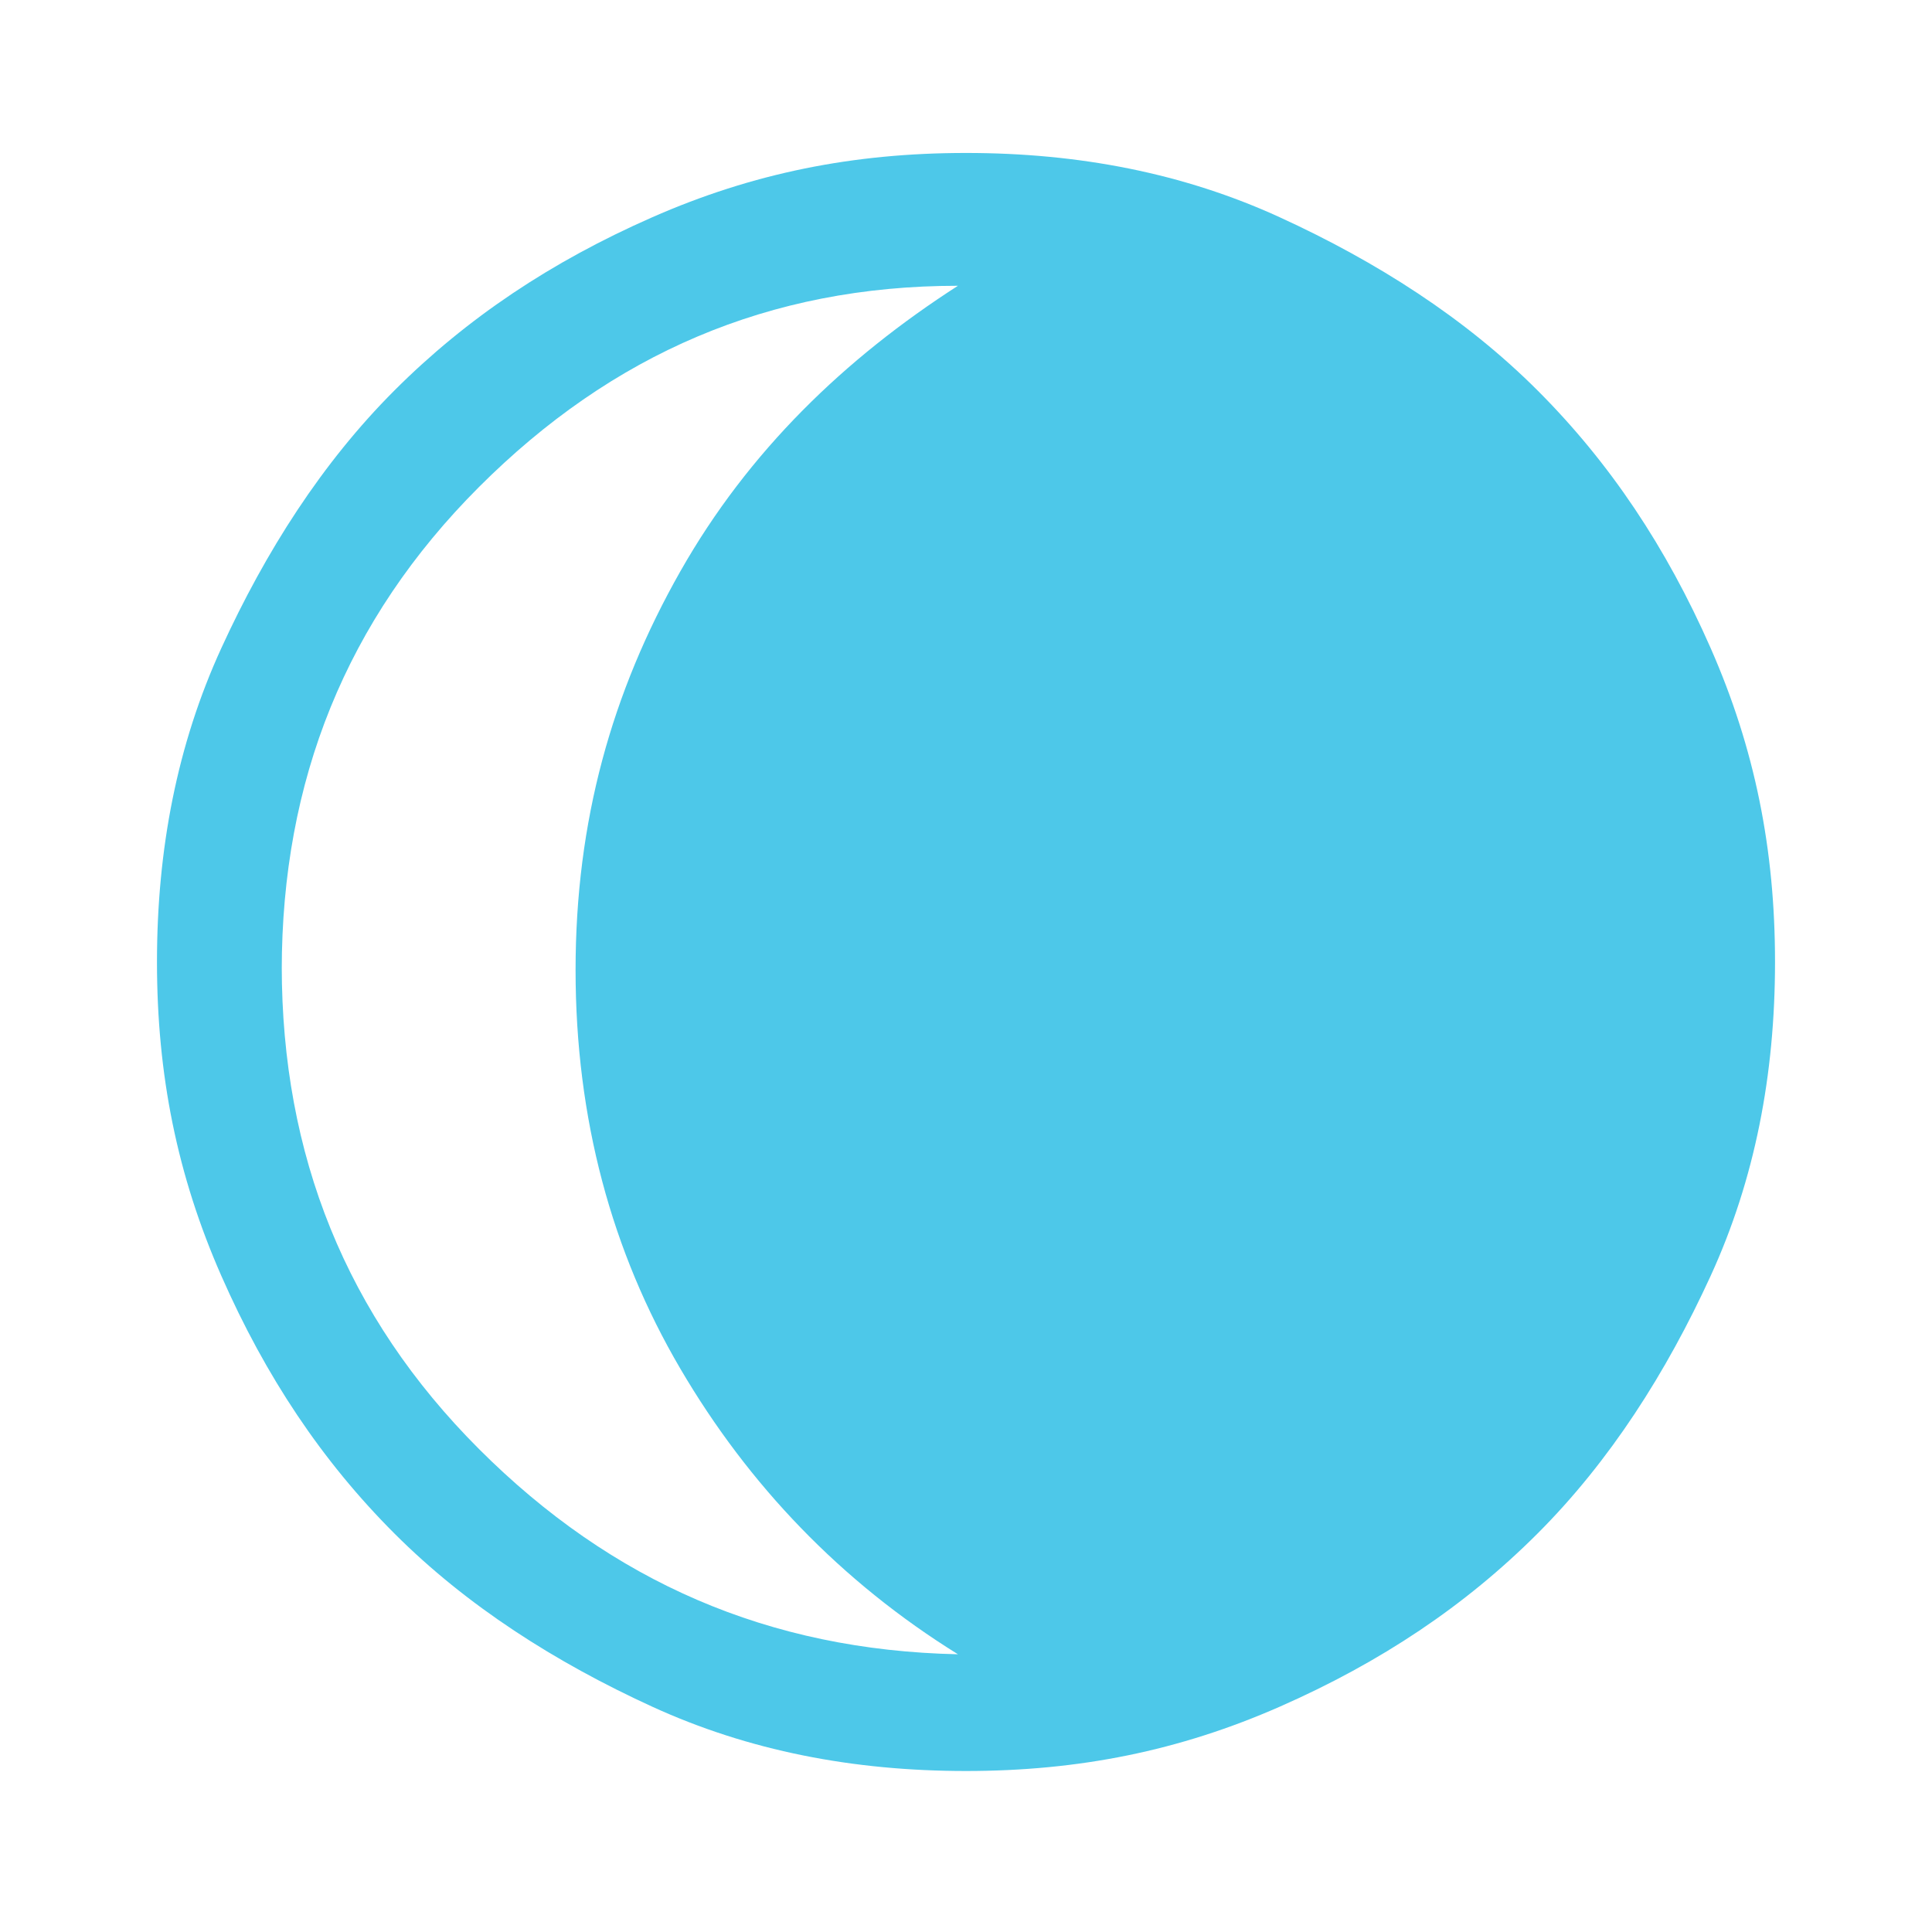
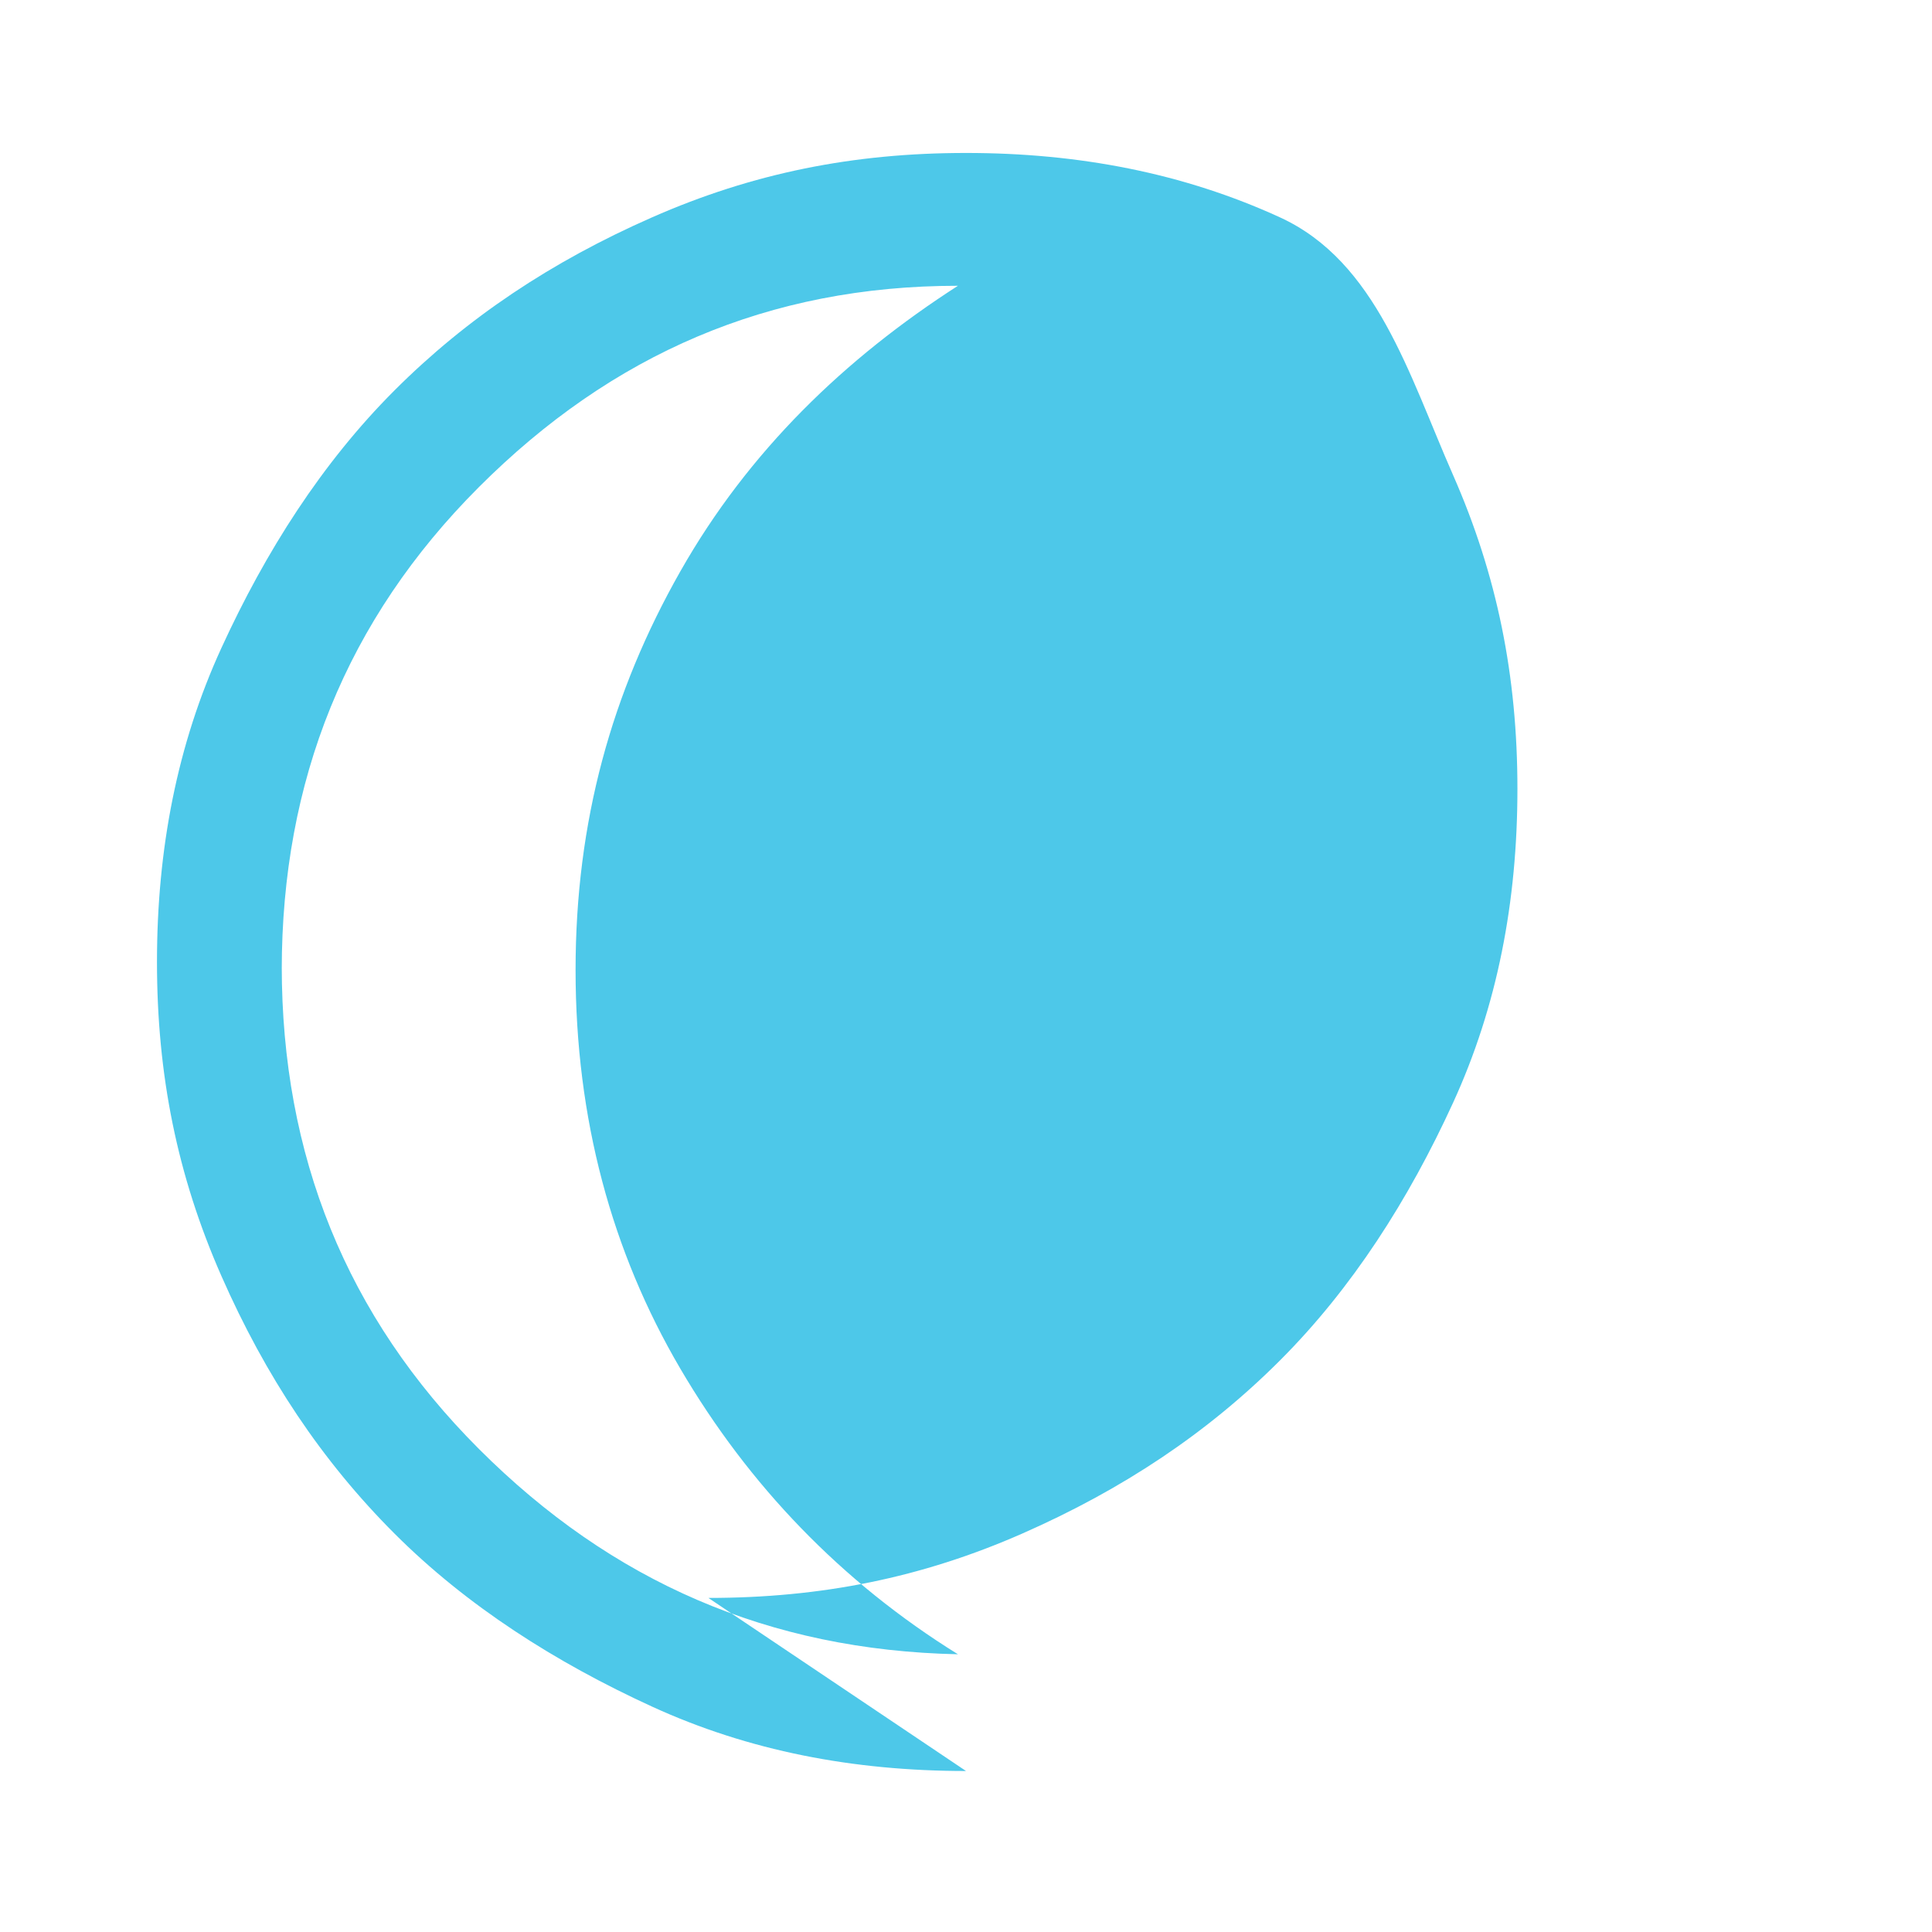
<svg xmlns="http://www.w3.org/2000/svg" id="Layer_1" version="1.1" viewBox="0 0 48 48">
  <defs>
    <style>
      .st0 {
        fill: #4dc8e9;
      }
    </style>
  </defs>
-   <path class="st0" d="M7,24c0,4.7,1.6,8.7,4.9,12s7.2,5,11.9,5.1c-2.9-1.8-5.2-4.2-6.9-7.1s-2.6-6.2-2.6-9.9.9-6.9,2.6-9.9,4.1-5.3,6.9-7.1c-4.7,0-8.6,1.7-11.9,5s-4.9,7.3-4.9,12h0ZM24,44c-2.8,0-5.4-.5-7.8-1.6s-4.6-2.5-6.4-4.3-3.2-3.9-4.3-6.4-1.6-5-1.6-7.8.5-5.4,1.6-7.8,2.5-4.6,4.3-6.4,3.9-3.2,6.4-4.3,5-1.6,7.8-1.6,5.4.5,7.8,1.6c2.4,1.1,4.6,2.5,6.4,4.3s3.2,3.9,4.3,6.4,1.6,5,1.6,7.8-.5,5.4-1.6,7.8c-1.1,2.4-2.5,4.6-4.3,6.4s-3.9,3.2-6.4,4.3-5,1.6-7.8,1.6Z" />
+   <path class="st0" d="M7,24c0,4.7,1.6,8.7,4.9,12s7.2,5,11.9,5.1c-2.9-1.8-5.2-4.2-6.9-7.1s-2.6-6.2-2.6-9.9.9-6.9,2.6-9.9,4.1-5.3,6.9-7.1c-4.7,0-8.6,1.7-11.9,5s-4.9,7.3-4.9,12h0ZM24,44c-2.8,0-5.4-.5-7.8-1.6s-4.6-2.5-6.4-4.3-3.2-3.9-4.3-6.4-1.6-5-1.6-7.8.5-5.4,1.6-7.8,2.5-4.6,4.3-6.4,3.9-3.2,6.4-4.3,5-1.6,7.8-1.6,5.4.5,7.8,1.6s3.2,3.9,4.3,6.4,1.6,5,1.6,7.8-.5,5.4-1.6,7.8c-1.1,2.4-2.5,4.6-4.3,6.4s-3.9,3.2-6.4,4.3-5,1.6-7.8,1.6Z" />
</svg>